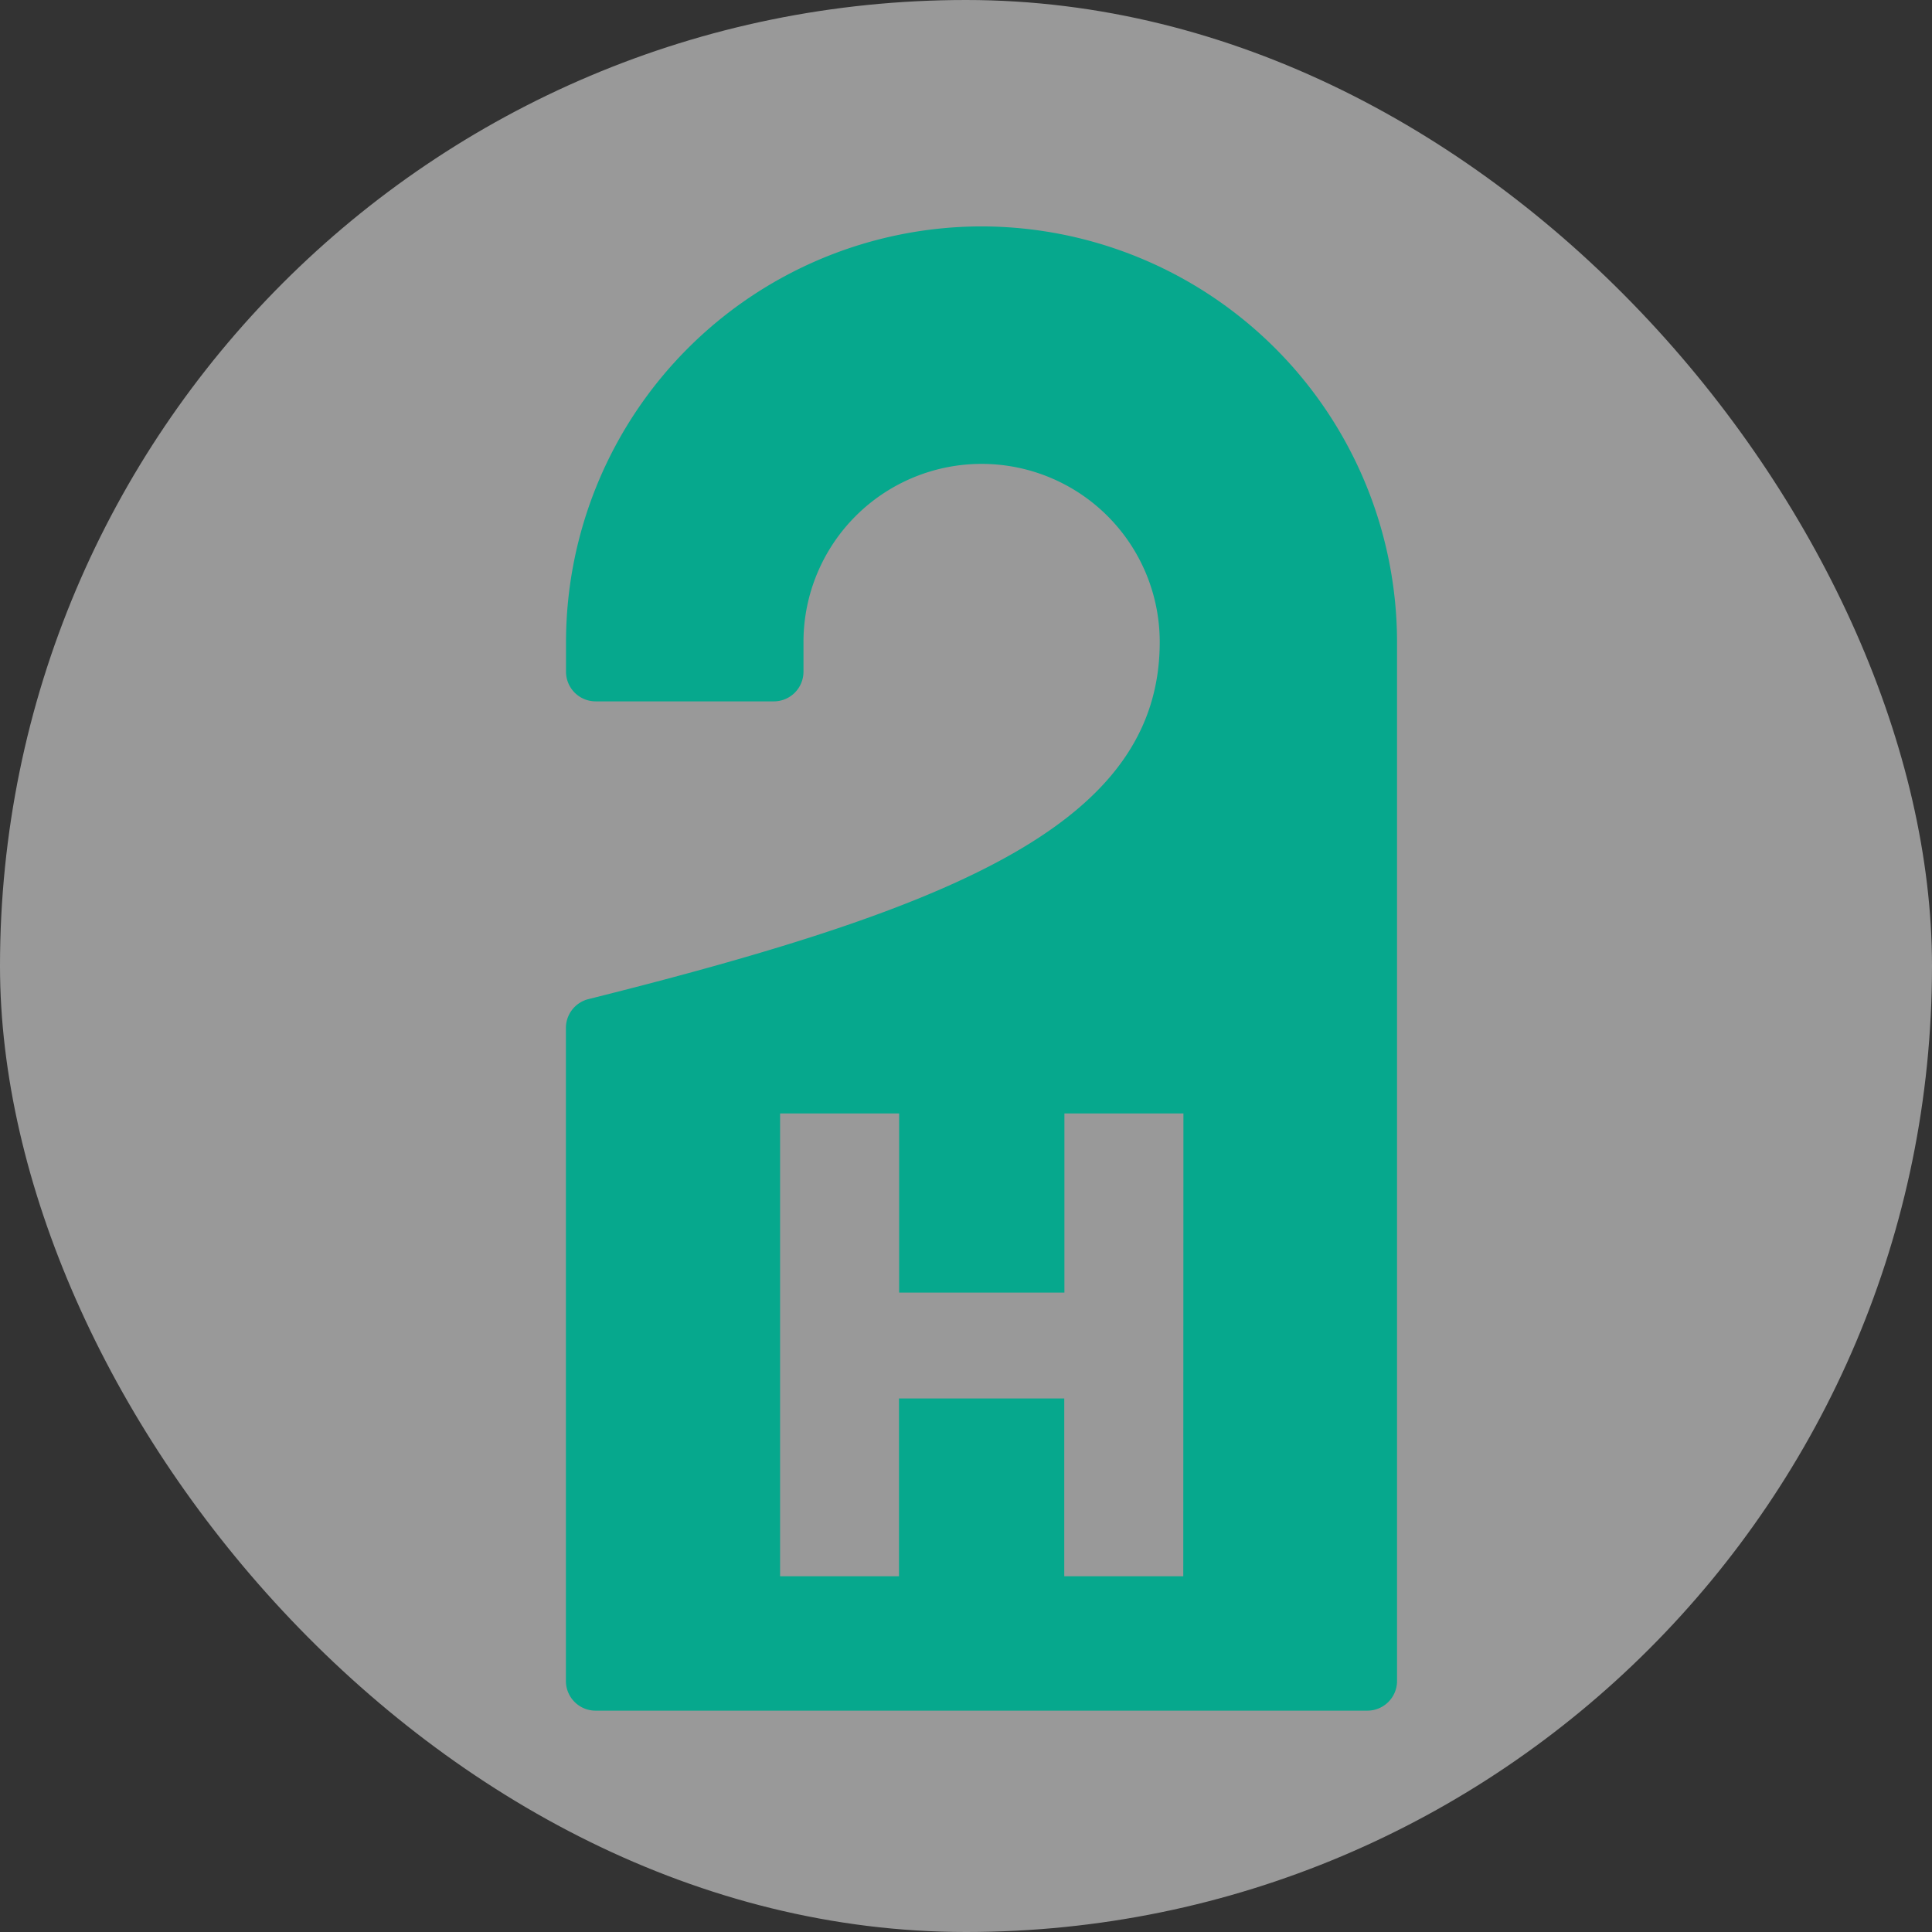
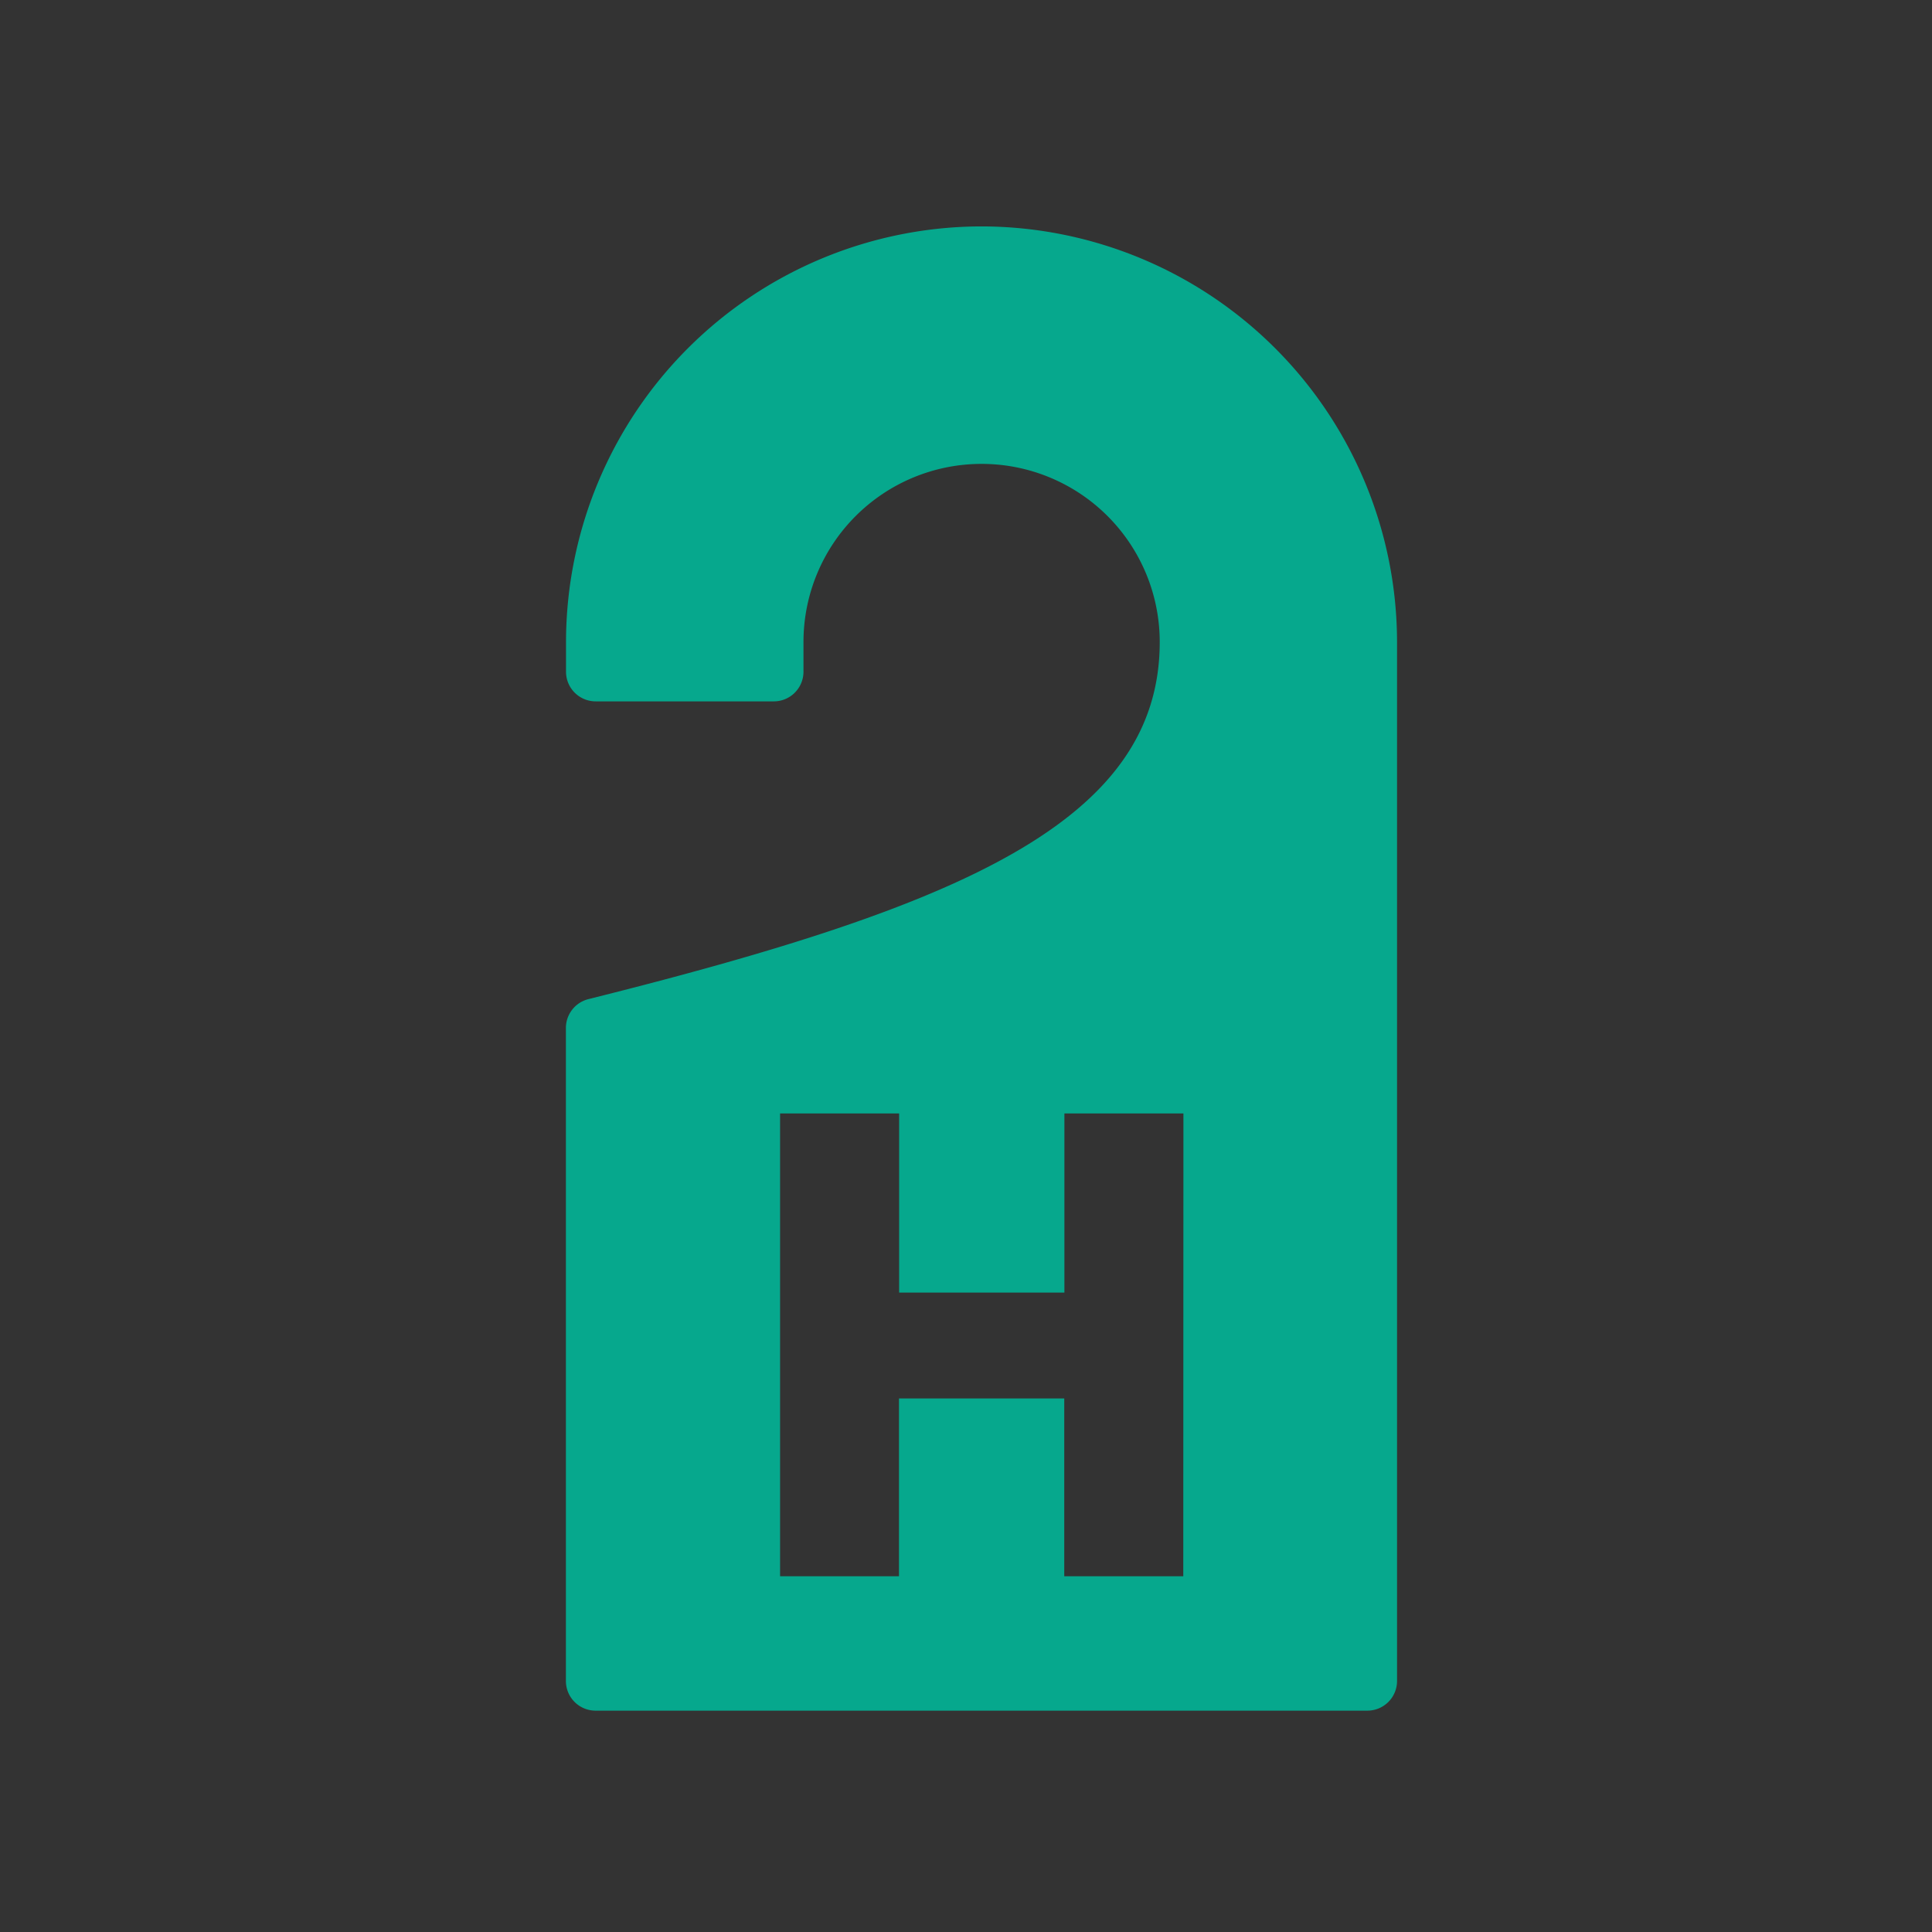
<svg xmlns="http://www.w3.org/2000/svg" width="51.2" height="51.2" viewBox="0 0 51.2 51.2">
  <rect x="0" y="0" width="51.2" height="51.2" fill="#333333" stroke="none" />
  <g id="S_HOTELES" transform="translate(-367 -2263)">
    <g id="Grupo_14463" data-name="Grupo 14463" transform="translate(-328.459 1346.645)">
-       <rect id="Rectángulo_1865" data-name="Rectángulo 1865" width="51.2" height="51.2" rx="25.6" transform="translate(695.459 916.355)" fill="#fff" opacity="0.5" />
-     </g>
+       </g>
    <path id="Trazado_7662" data-name="Trazado 7662" d="M660.741,870.712a11.027,11.027,0,0,0-11.014,11.014v.786a.786.786,0,0,0,.787.787h4.72a.786.786,0,0,0,.786-.787v-.786a4.72,4.72,0,1,1,9.441,0c0,4.773-5.32,7.009-15.137,9.463a.788.788,0,0,0-.6.764v17.307a.786.786,0,0,0,.787.786h20.453a.786.786,0,0,0,.786-.786V881.726A11.026,11.026,0,0,0,660.741,870.712Zm5.344,35.773h-3.154v-4.713h-4.38v4.713H655.4V894.219h3.155v4.748h4.38v-4.748h3.154Z" transform="translate(-267.727 1398.288)" fill="#06a88d" />
  </g>
</svg>